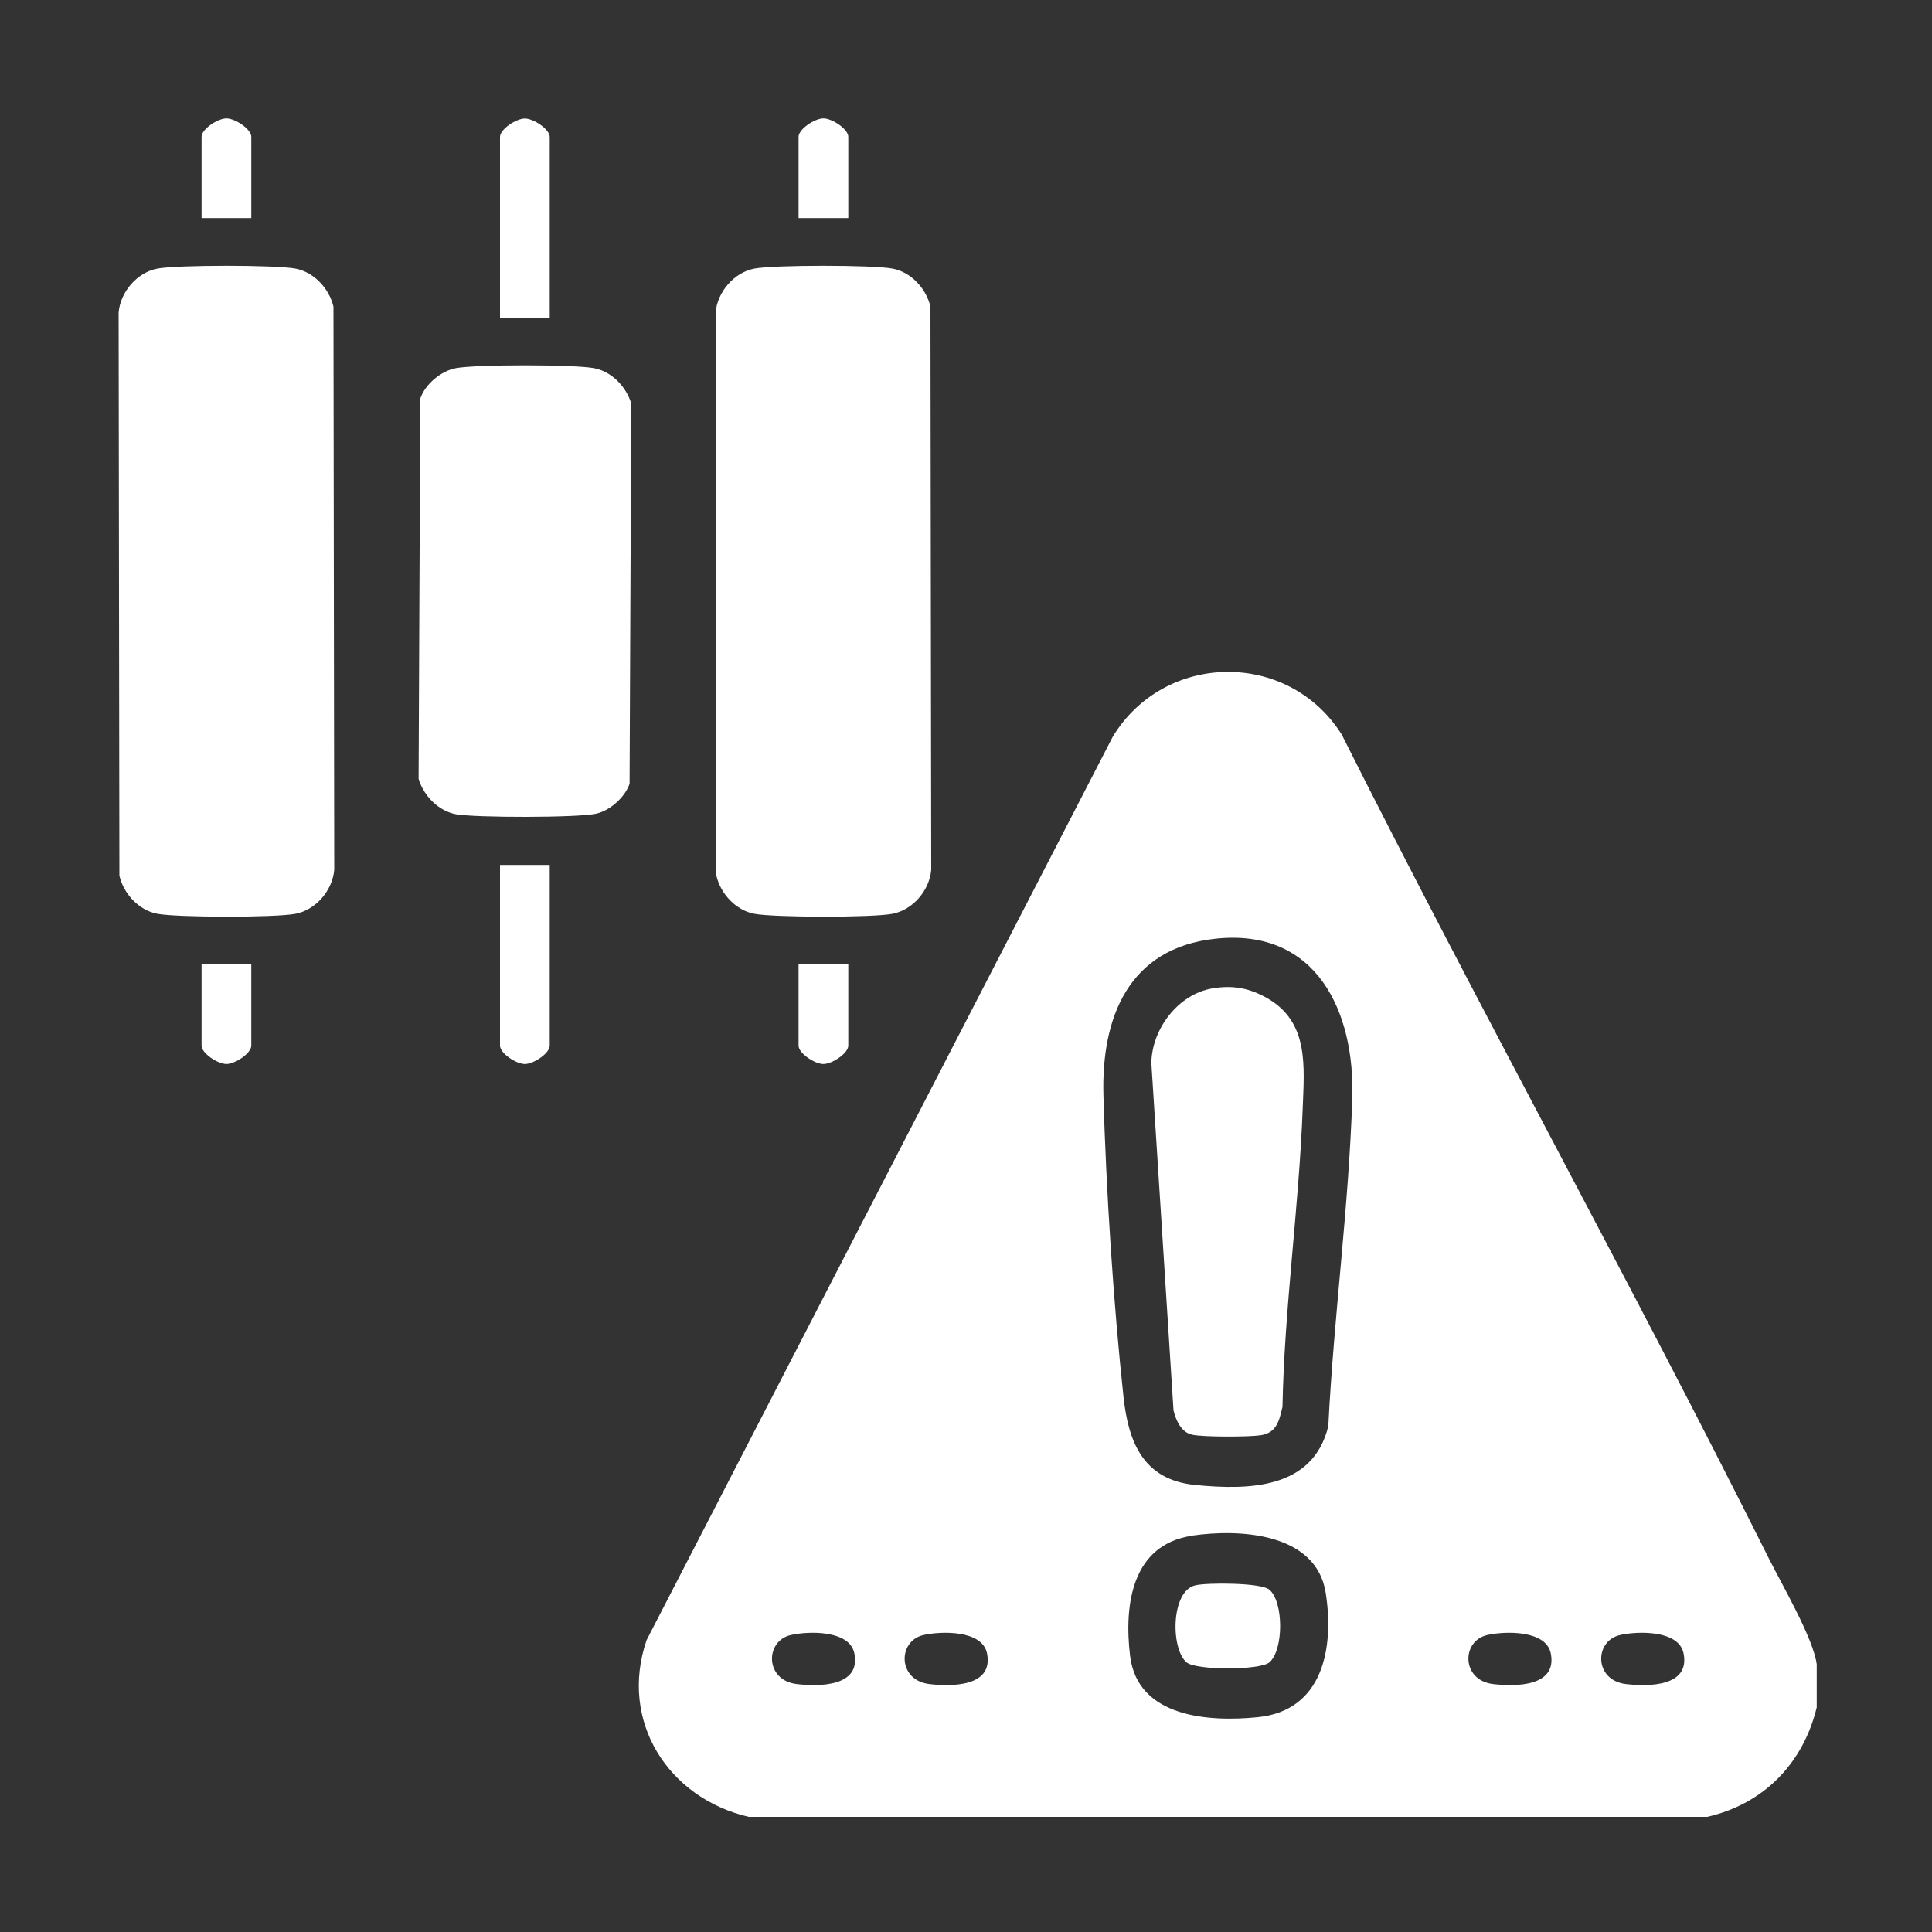
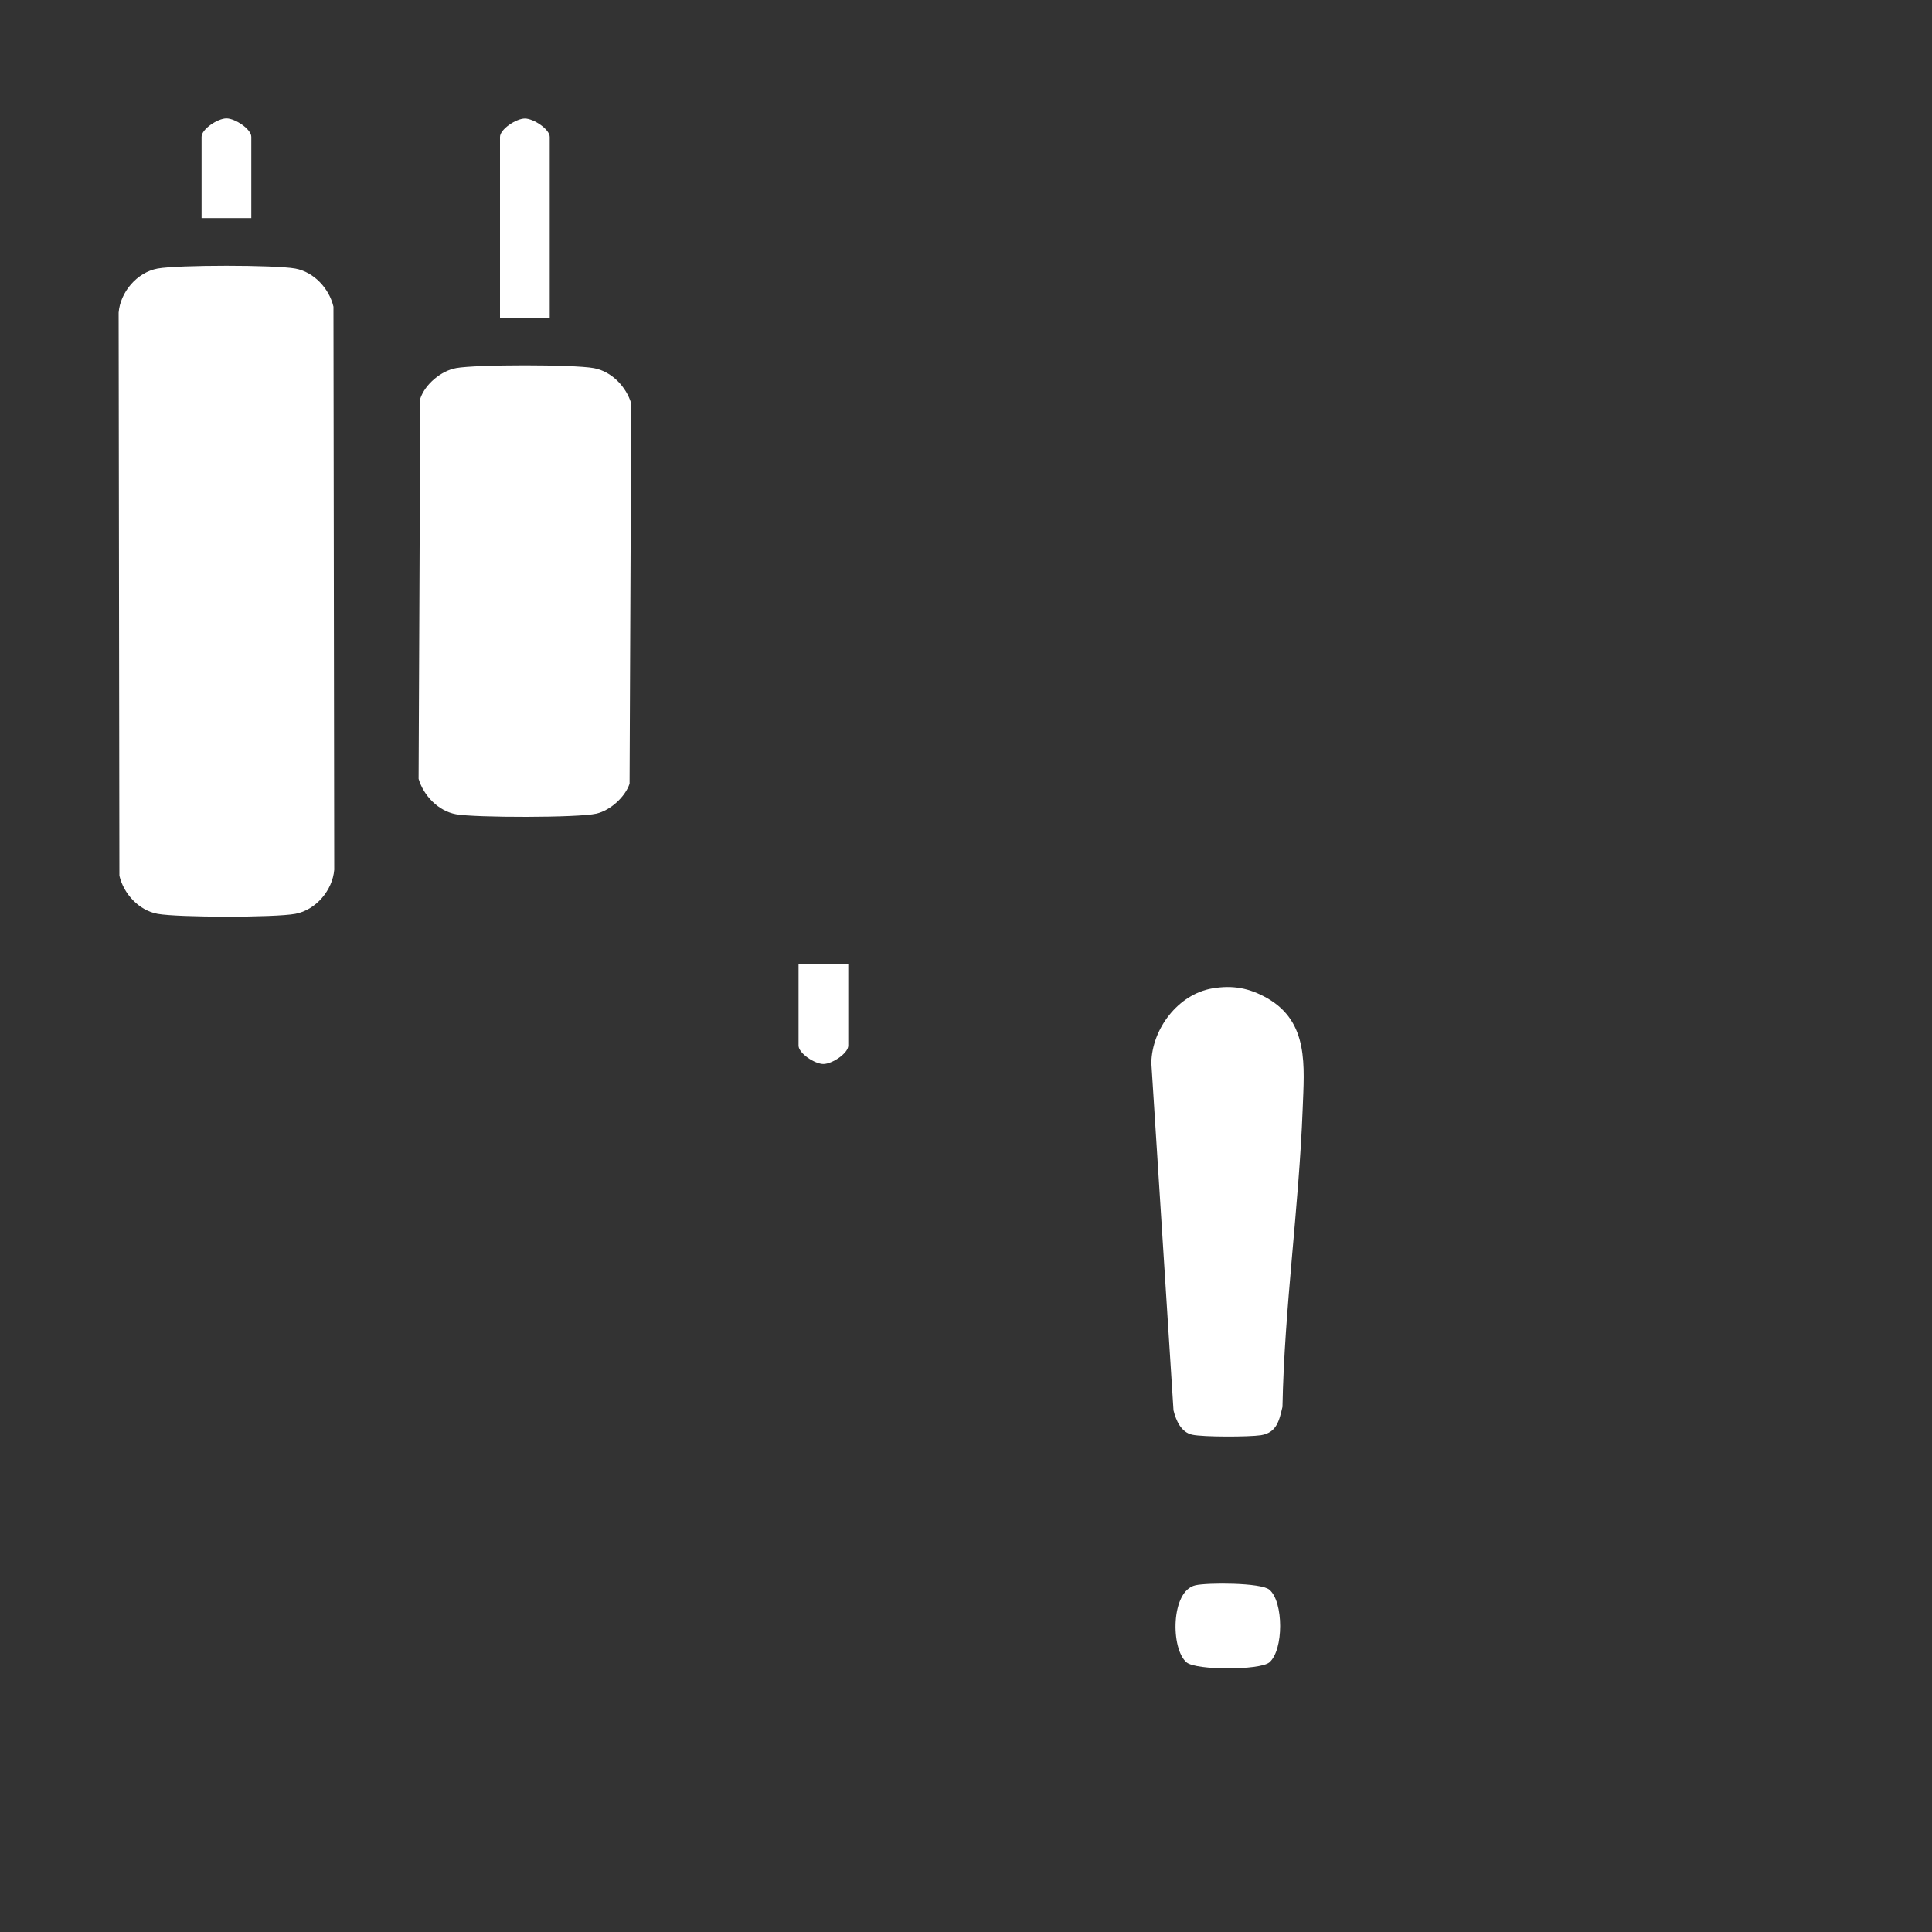
<svg xmlns="http://www.w3.org/2000/svg" id="Layer_1" data-name="Layer 1" viewBox="0 0 150 150">
  <rect x="0" y="0" width="150" height="150" fill="#333333" stroke="none" />
  <defs>
    <style>
      .cls-1 {
        fill: #fff;
      }
    </style>
  </defs>
-   <path class="cls-1" d="M141.05,129.21v3.35c-1.05,4.35-4.12,7.5-8.5,8.5H58.13c-6.26-1.46-10.08-7.43-7.93-13.72l36.2-70.15c4.02-6.6,13.62-6.74,17.77-.16,10.77,21.44,22.42,42.47,33.15,63.94,1.01,2.03,3.47,6.22,3.73,8.25ZM94.38,72.88c-6.77.72-8.88,6.13-8.71,12.17.2,7.22.78,16.25,1.56,23.42.38,3.52,1.55,6.42,5.54,6.82,4.21.42,9.18.32,10.36-4.57.42-8.46,1.59-16.97,1.86-25.43.22-6.74-2.77-13.25-10.61-12.41ZM92.58,119.23c-4.71.68-5.32,5.37-4.84,9.34.59,4.8,6.16,5.13,9.92,4.75,5.06-.51,5.93-5.37,5.27-9.64-.73-4.68-6.66-4.99-10.35-4.46ZM61.41,126.94c-2.03.45-2.04,3.52.45,3.81,1.72.2,5,.22,4.47-2.39-.37-1.81-3.54-1.73-4.92-1.42ZM71.71,126.94c-2.03.45-2.04,3.52.45,3.81,1.72.2,5,.22,4.47-2.39-.37-1.81-3.54-1.73-4.92-1.42ZM115.48,126.94c-2.03.45-2.04,3.52.45,3.81,1.72.2,5,.22,4.47-2.39-.37-1.81-3.54-1.73-4.92-1.42ZM125.79,126.94c-2.03.45-2.04,3.52.45,3.81,1.72.2,5,.22,4.47-2.39-.37-1.81-3.54-1.73-4.92-1.42Z" />
  <path class="cls-1" d="M12.23,20.85c1.6-.29,9.1-.29,10.7,0,1.45.27,2.63,1.55,2.96,2.96l.06,43.72c-.13,1.59-1.42,3.12-3.02,3.42s-9.1.29-10.7,0c-1.45-.27-2.63-1.55-2.96-2.96l-.06-43.72c.13-1.59,1.42-3.12,3.02-3.42Z" />
-   <path class="cls-1" d="M58.58,20.85c1.6-.29,9.1-.29,10.7,0,1.45.26,2.63,1.55,2.96,2.96l.06,43.72c-.13,1.59-1.42,3.12-3.02,3.42s-9.1.29-10.7,0c-1.45-.27-2.63-1.55-2.96-2.96l-.06-43.72c.13-1.59,1.42-3.12,3.02-3.42Z" />
  <path class="cls-1" d="M35.4,28.58c1.6-.29,9.1-.29,10.7,0,1.38.25,2.52,1.44,2.91,2.75l-.13,29.52c-.35,1.04-1.5,2.07-2.57,2.32-1.42.33-9.4.32-10.9.05-1.38-.25-2.52-1.44-2.91-2.75l.13-29.52c.37-1.11,1.61-2.16,2.78-2.37Z" />
  <path class="cls-1" d="M42.68,24.66h-3.86v-14.03c0-.6,1.26-1.43,1.93-1.43s1.93.83,1.93,1.43v14.03Z" />
-   <path class="cls-1" d="M42.68,67.15v14.03c0,.6-1.26,1.43-1.93,1.43s-1.93-.83-1.93-1.43v-14.03h3.86Z" />
  <path class="cls-1" d="M19.51,16.93h-3.86v-6.31c0-.6,1.26-1.43,1.93-1.43s1.93.83,1.93,1.43v6.31Z" />
-   <path class="cls-1" d="M65.86,16.93h-3.86v-6.31c0-.6,1.26-1.43,1.93-1.43s1.93.83,1.93,1.43v6.31Z" />
-   <path class="cls-1" d="M19.51,74.87v6.31c0,.6-1.26,1.43-1.93,1.43s-1.93-.83-1.93-1.43v-6.31h3.86Z" />
  <path class="cls-1" d="M65.86,74.87v6.31c0,.6-1.26,1.43-1.93,1.43s-1.93-.83-1.93-1.43v-6.31h3.86Z" />
  <path class="cls-1" d="M94.12,76.74c1.6-.27,2.88-.03,4.27.76,3.25,1.86,2.87,5.28,2.75,8.57-.29,7.71-1.42,15.43-1.57,23.16-.25,1.06-.44,2-1.67,2.2-.91.14-4.48.15-5.34-.04s-1.25-1.09-1.45-1.89l-1.72-26.98c.05-2.64,2.07-5.32,4.73-5.78Z" />
  <path class="cls-1" d="M92.82,123.08c.93-.21,5.07-.21,5.73.34,1.12.94,1.12,4.7,0,5.65-.75.62-5.68.62-6.42,0-1.25-1.04-1.24-5.56.69-5.99Z" />
</svg>